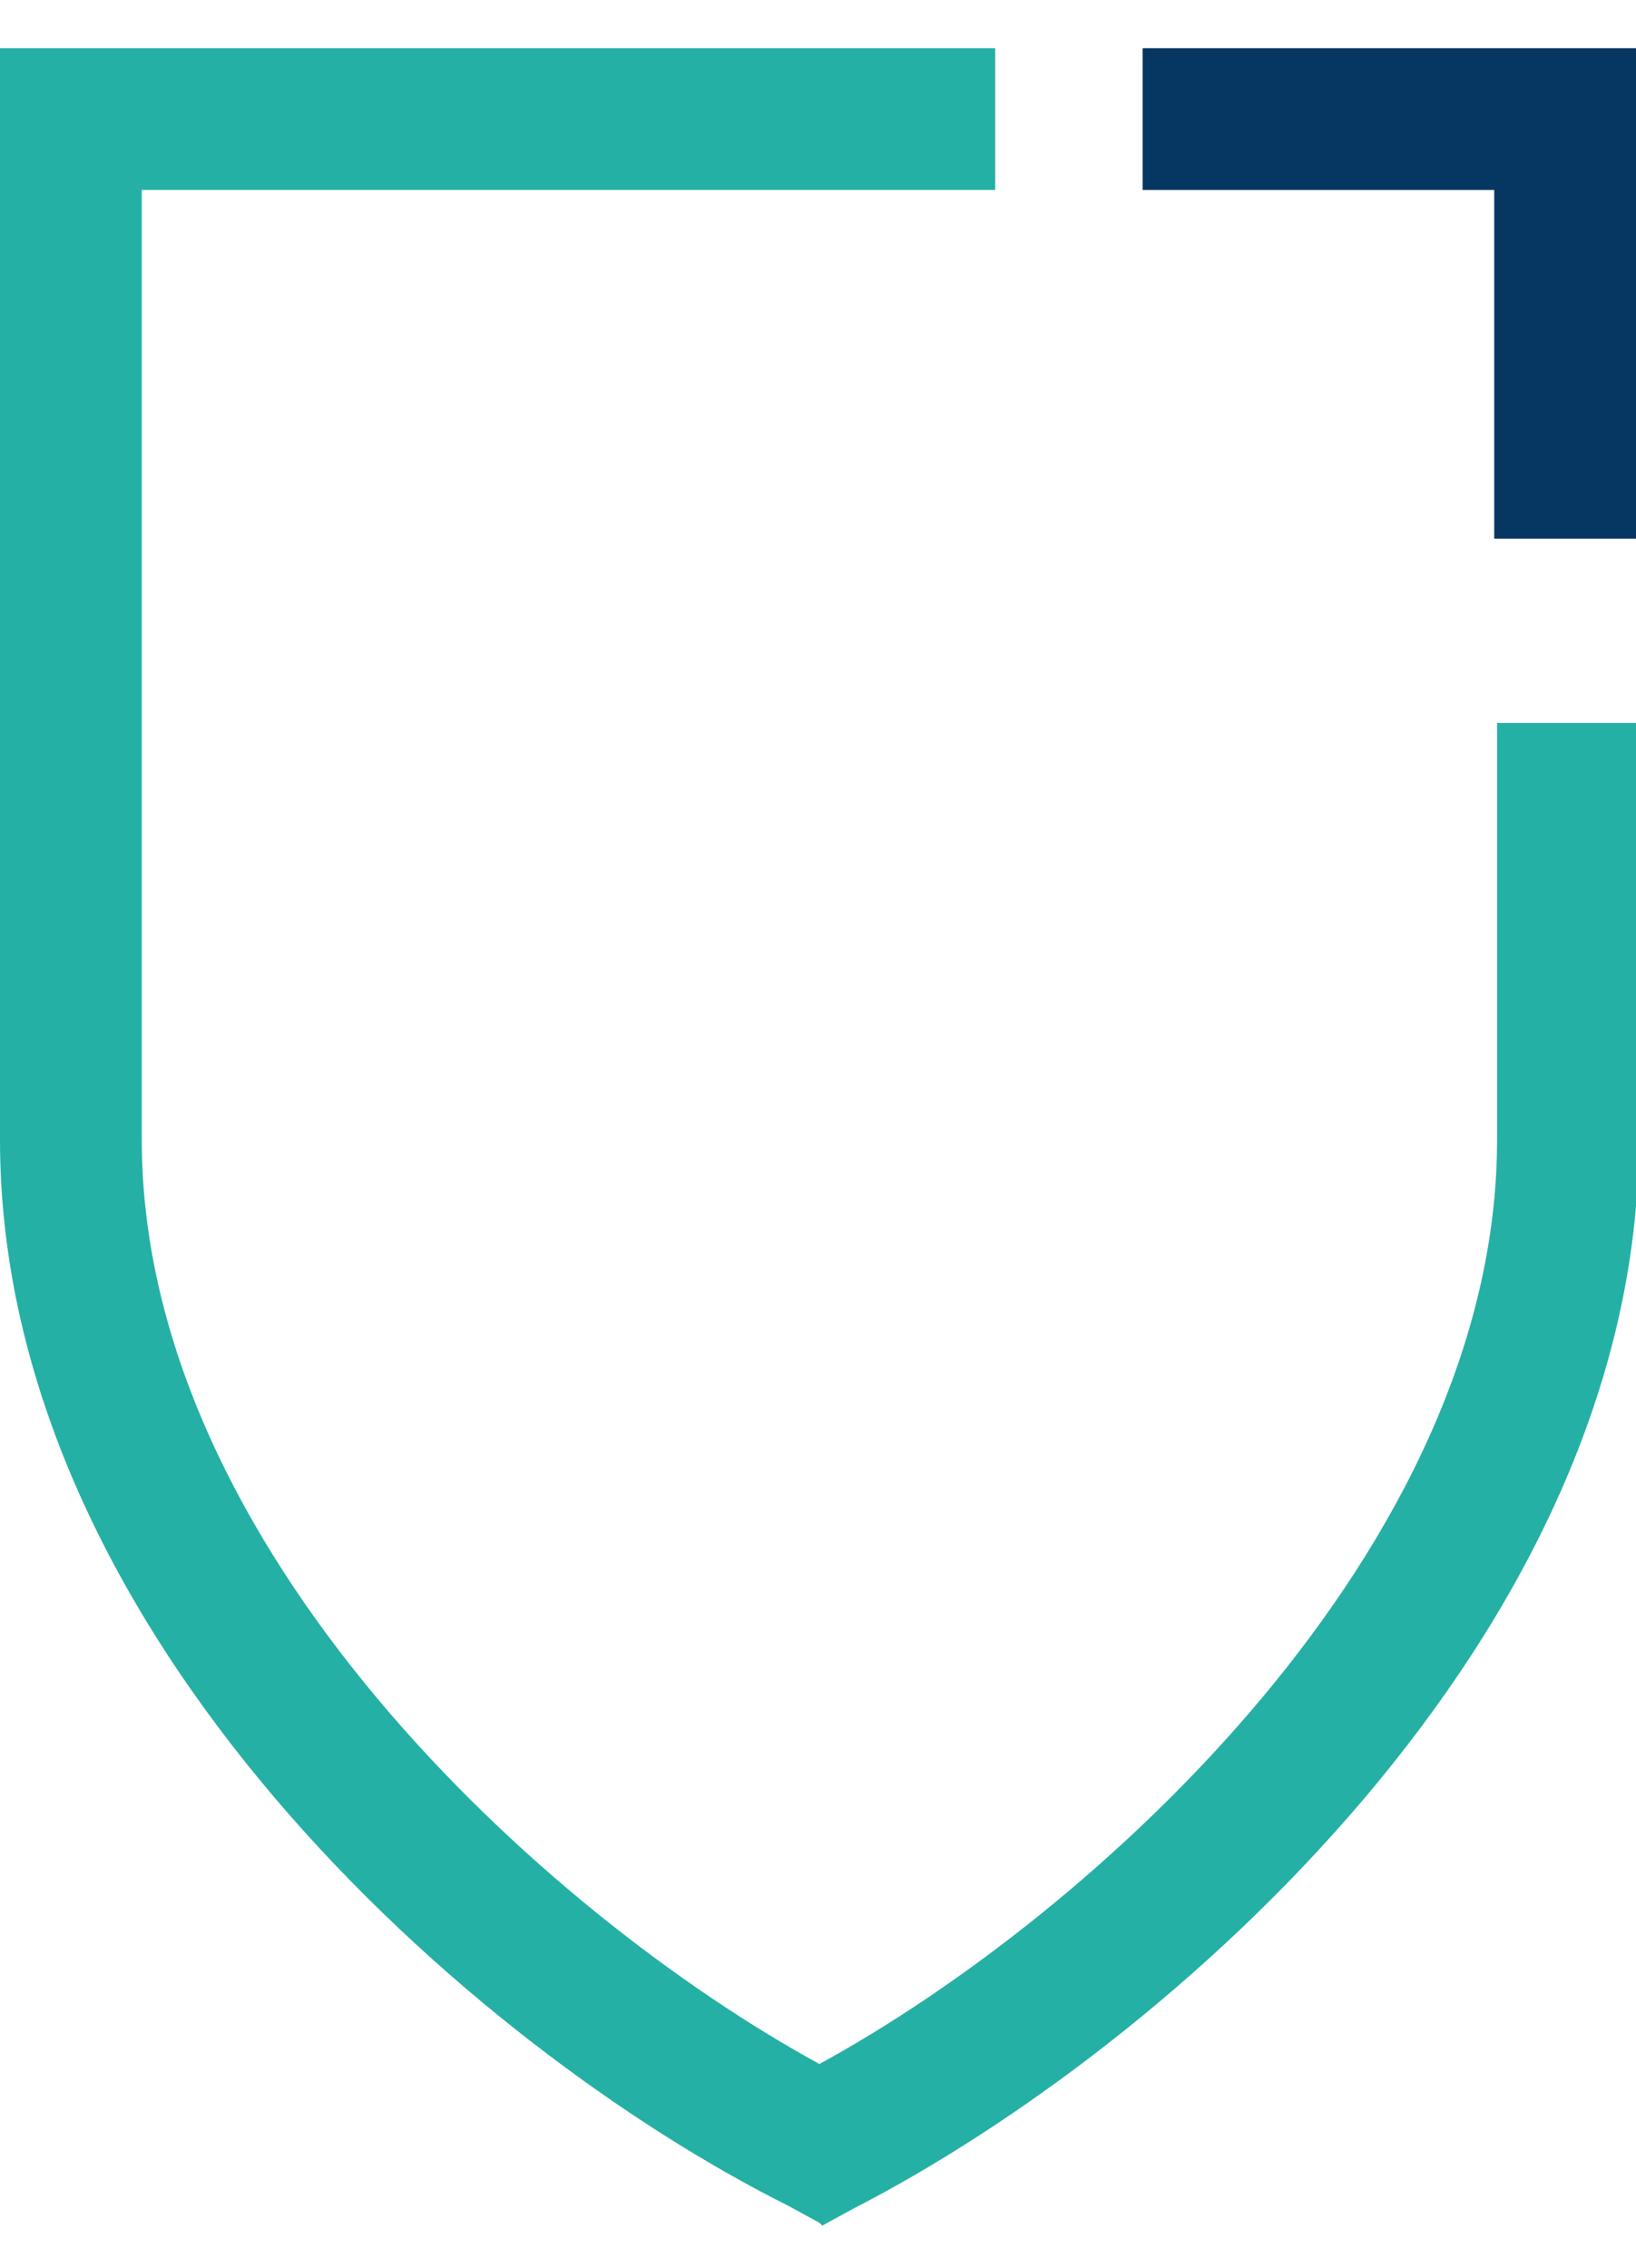
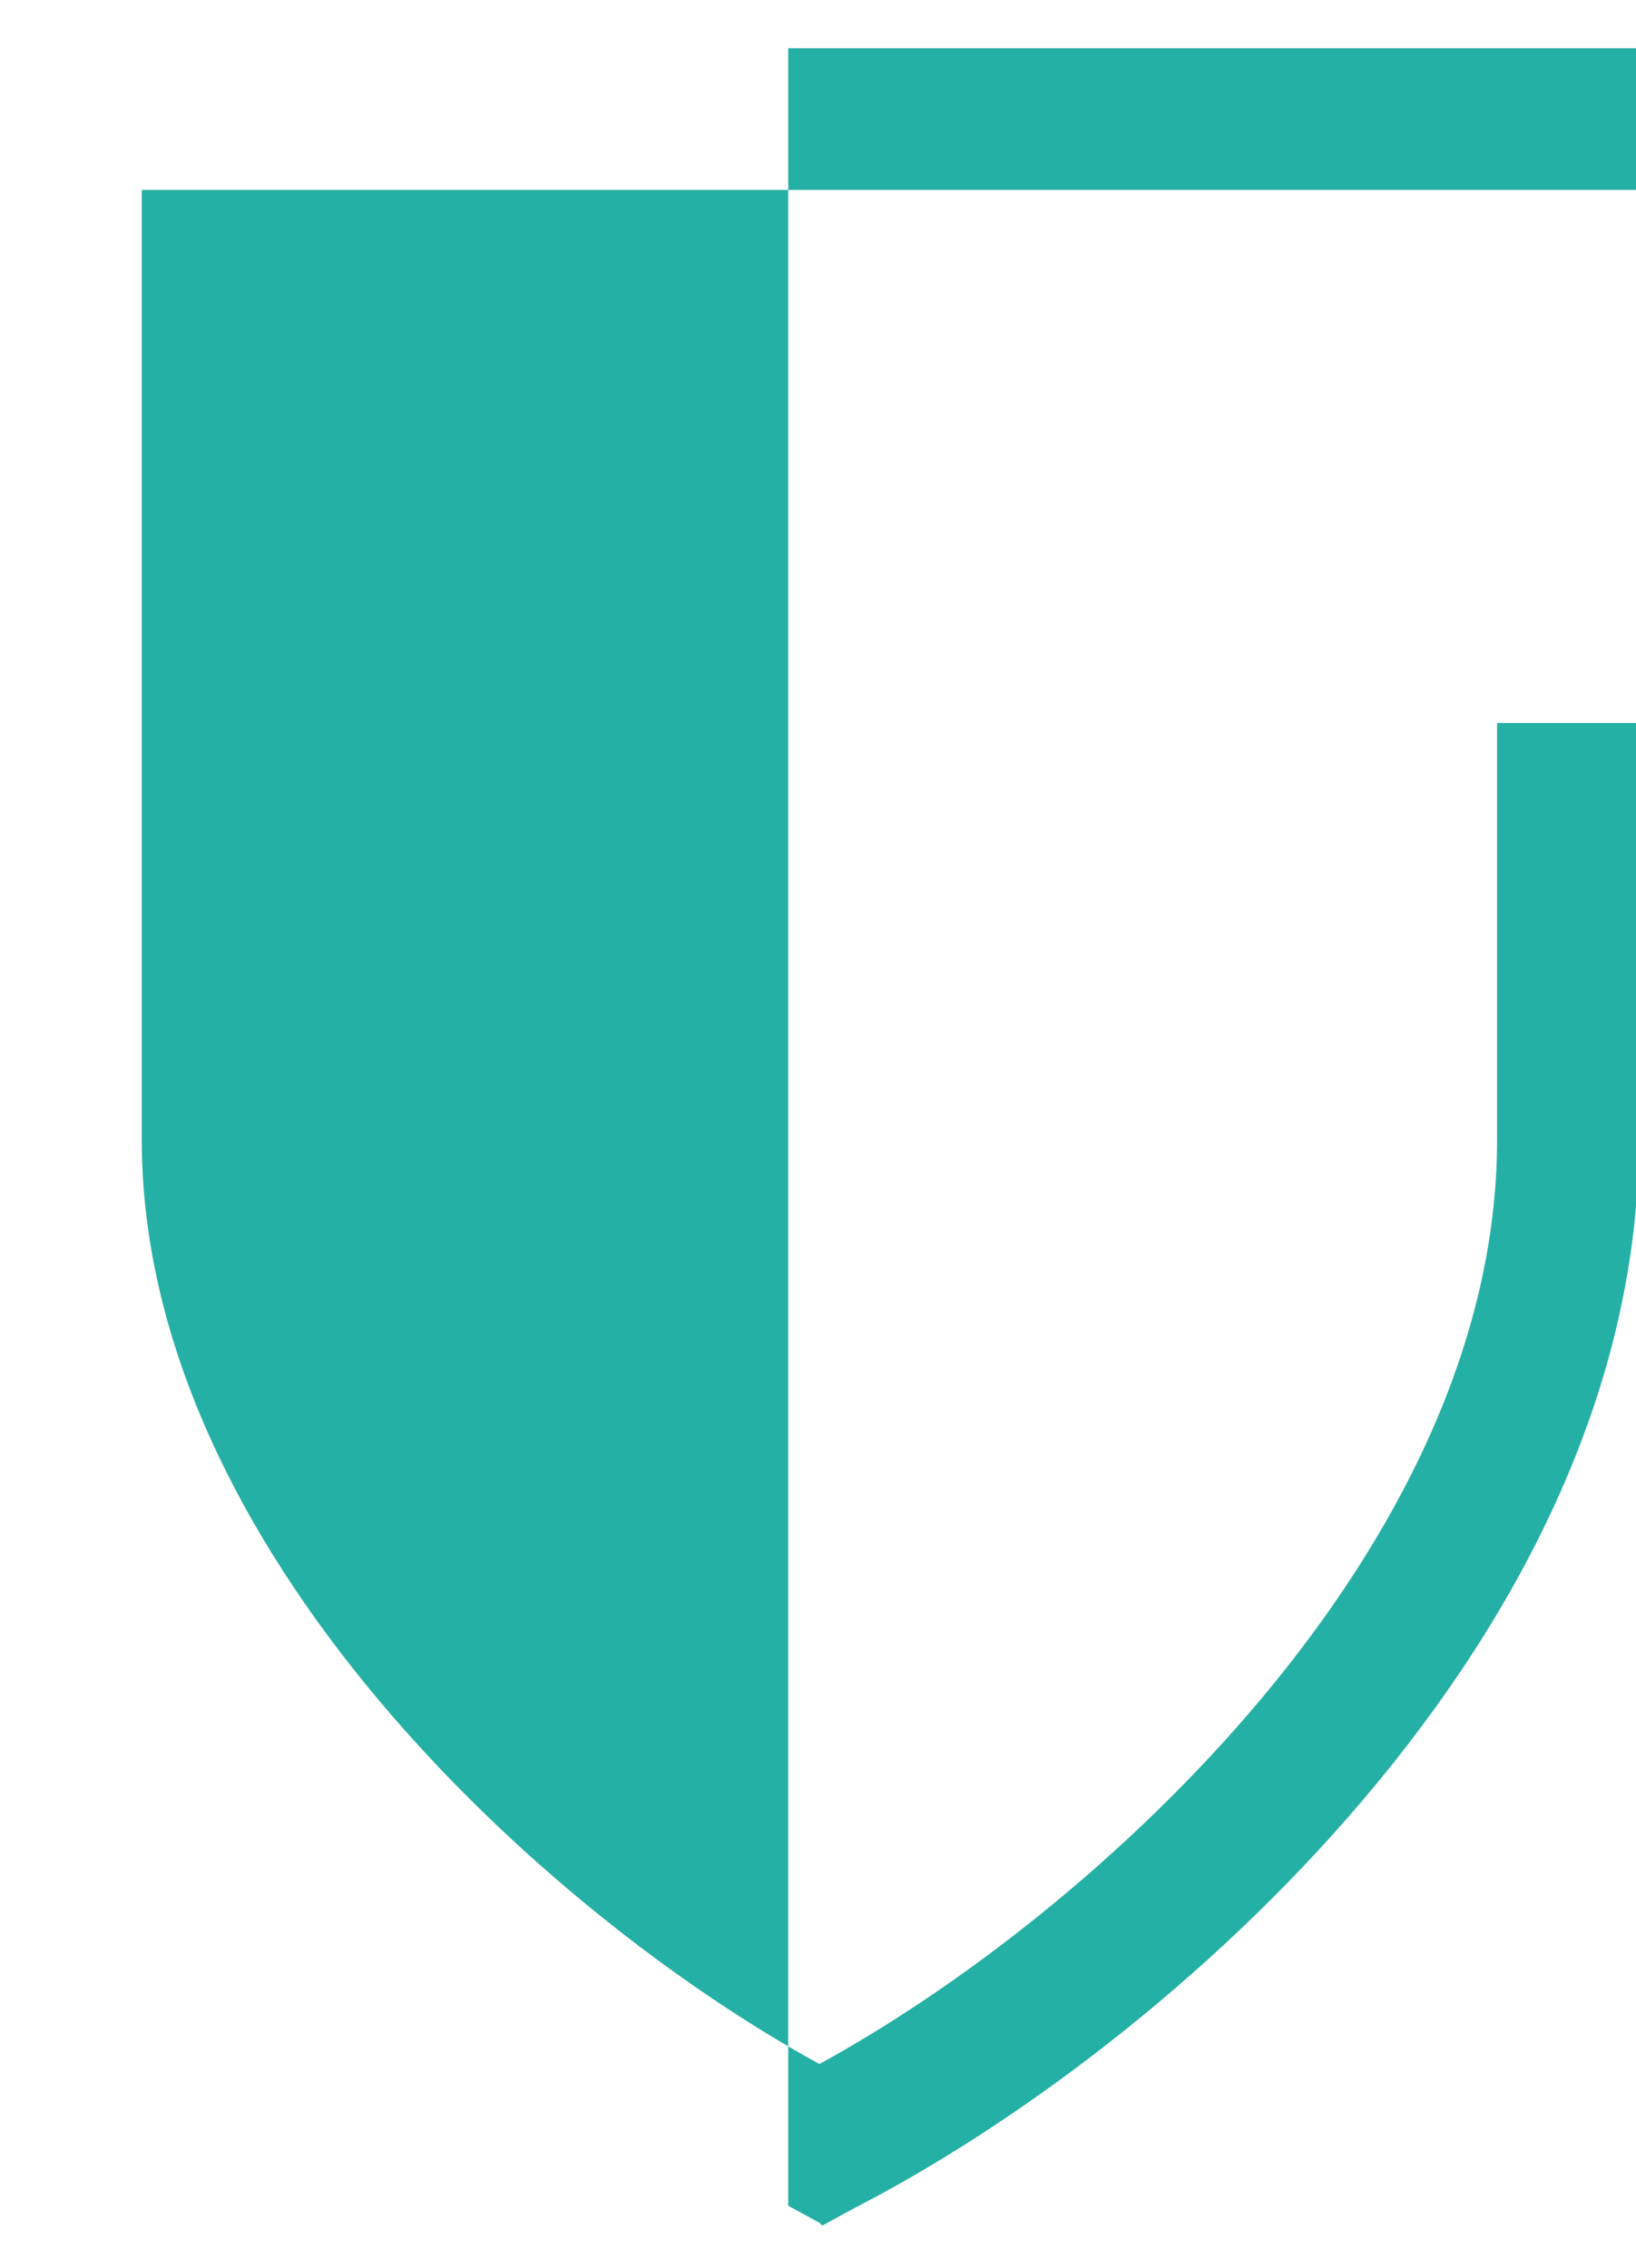
<svg xmlns="http://www.w3.org/2000/svg" id="Layer_1" version="1.1" viewBox="0 0 57.7 80">
-   <polygon points="57.7 19 52.7 19 52.7 6.7 40.3 6.7 40.3 1.7 57.7 1.7 57.7 19" fill="#063662" />
-   <path d="M28.9,78.4l-1.1-.6C16.6,72.2,0,57.6,0,40.2V1.7h35.1v5H5v33.5c0,14.4,14.2,27.3,23.9,32.6,9.7-5.3,23.9-18.2,23.9-32.6v-14.7h5v14.7c0,17.4-16.6,32-27.7,37.7l-1.1.6h0Z" fill="#25b0a5" />
+   <path d="M28.9,78.4l-1.1-.6V1.7h35.1v5H5v33.5c0,14.4,14.2,27.3,23.9,32.6,9.7-5.3,23.9-18.2,23.9-32.6v-14.7h5v14.7c0,17.4-16.6,32-27.7,37.7l-1.1.6h0Z" fill="#25b0a5" />
</svg>